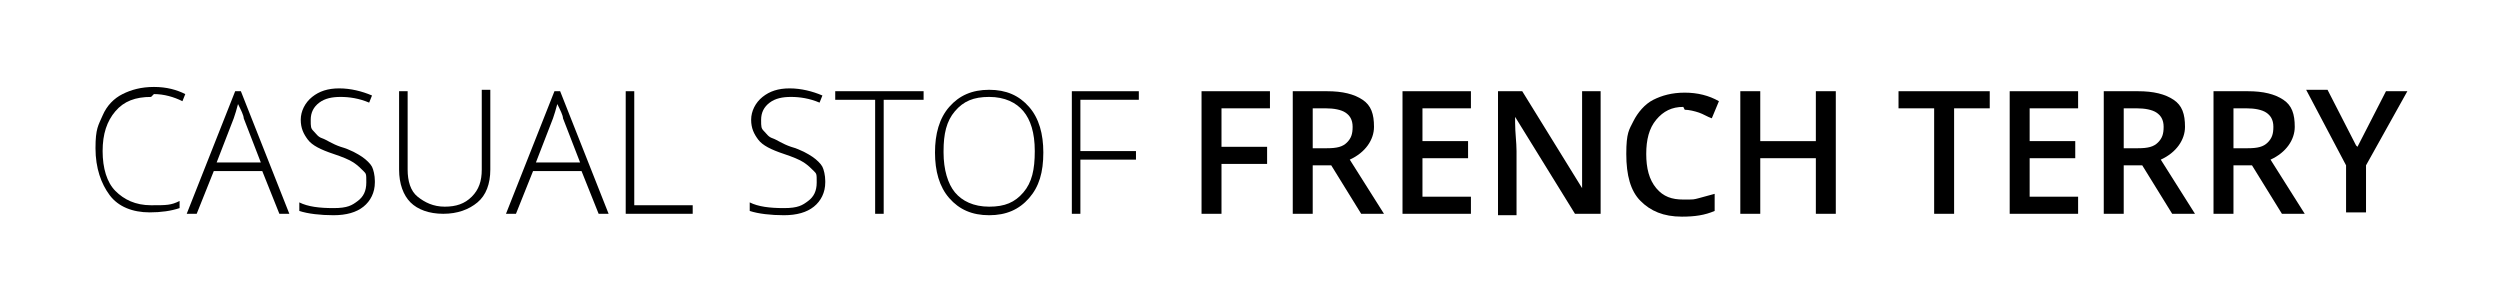
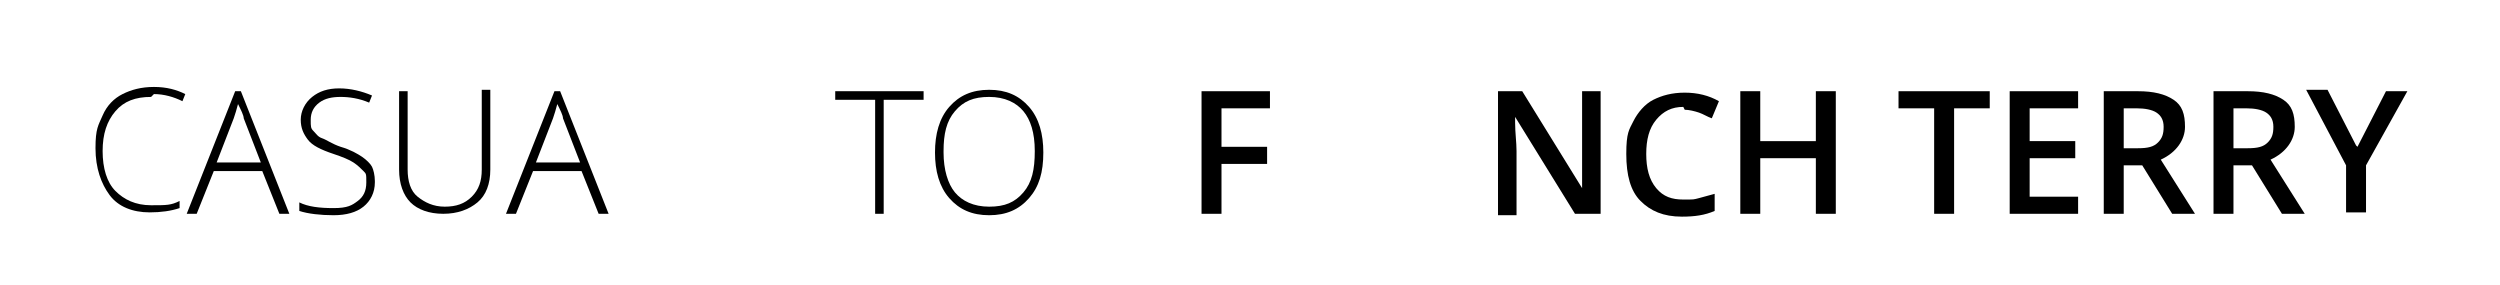
<svg xmlns="http://www.w3.org/2000/svg" version="1.1" viewBox="0 0 175.4 20">
  <defs>
    <style>
      .cls-1 {
        fill: #fff;
      }
    </style>
  </defs>
  <g>
    <g id="Laag_1">
      <rect class="cls-1" y="0" width="175.4" height="20" />
      <g>
        <path d="M10.6,6.8c-1.1,0-1.9.3-2.5,1s-.9,1.6-.9,2.8.3,2.2.9,2.8,1.4,1,2.5,1,1.4,0,2-.3v.5c-.6.2-1.3.3-2.1.3-1.2,0-2.2-.4-2.8-1.2s-1-1.9-1-3.3.2-1.6.5-2.3.8-1.2,1.4-1.5,1.3-.5,2.2-.5,1.6.2,2.2.5l-.2.5c-.6-.3-1.3-.5-2-.5Z" />
        <path d="M18.5,12h-3.5l-1.2,3h-.7l3.4-8.6h.4l3.4,8.6h-.7l-1.2-3ZM15.2,11.4h3.1l-1.2-3.1c0-.2-.2-.6-.4-1-.1.4-.2.7-.3,1l-1.2,3.1Z" />
        <path d="M26.3,12.8c0,.7-.3,1.3-.8,1.7s-1.2.6-2.1.6-1.8-.1-2.4-.3v-.6c.6.3,1.4.4,2.4.4s1.3-.2,1.7-.5.6-.7.6-1.3,0-.6-.2-.8-.4-.4-.7-.6-.8-.4-1.4-.6c-.9-.3-1.5-.6-1.8-1s-.5-.8-.5-1.4.3-1.2.8-1.6,1.1-.6,1.9-.6,1.6.2,2.3.5l-.2.5c-.7-.3-1.4-.4-2-.4s-1.1.1-1.5.4-.6.7-.6,1.2,0,.6.2.8.3.4.6.5.7.4,1.3.6c.7.2,1.2.5,1.5.7s.6.5.7.7.2.6.2,1Z" />
        <path d="M34.4,6.4v5.5c0,1-.3,1.8-.9,2.3s-1.4.8-2.4.8-1.8-.3-2.3-.8-.8-1.3-.8-2.3v-5.5h.6v5.5c0,.8.2,1.5.7,1.9s1.1.7,1.9.7,1.4-.2,1.9-.7.7-1.1.7-1.9v-5.6h.6Z" />
        <path d="M40.9,12h-3.5l-1.2,3h-.7l3.4-8.6h.4l3.4,8.6h-.7l-1.2-3ZM37.6,11.4h3.1l-1.2-3.1c0-.2-.2-.6-.4-1-.1.4-.2.7-.3,1l-1.2,3.1Z" />
-         <path d="M43.9,15V6.4h.6v8h4.1v.6h-4.7Z" />
-         <path d="M57.9,12.8c0,.7-.3,1.3-.8,1.7s-1.2.6-2.1.6-1.8-.1-2.4-.3v-.6c.6.3,1.4.4,2.4.4s1.3-.2,1.7-.5.6-.7.6-1.3,0-.6-.2-.8-.4-.4-.7-.6-.8-.4-1.4-.6c-.9-.3-1.5-.6-1.8-1s-.5-.8-.5-1.4.3-1.2.8-1.6,1.1-.6,1.9-.6,1.6.2,2.3.5l-.2.5c-.7-.3-1.4-.4-2-.4s-1.1.1-1.5.4-.6.7-.6,1.2,0,.6.2.8.3.4.6.5.7.4,1.3.6c.7.2,1.2.5,1.5.7s.6.5.7.7.2.6.2,1Z" />
        <path d="M62,15h-.6V7h-2.8v-.6h6.2v.6h-2.8v8Z" />
        <path d="M73.2,10.7c0,1.4-.3,2.4-1,3.2-.7.8-1.6,1.2-2.8,1.2s-2.1-.4-2.8-1.2-1-1.9-1-3.2.3-2.4,1-3.2,1.6-1.2,2.8-1.2,2.1.4,2.8,1.2c.7.8,1,1.9,1,3.2ZM66.2,10.7c0,1.2.3,2.2.8,2.8s1.3,1,2.4,1,1.8-.3,2.4-1,.8-1.6.8-2.9-.3-2.2-.8-2.8-1.3-1-2.4-1-1.8.3-2.4,1-.8,1.6-.8,2.8Z" />
-         <path d="M75.8,15h-.6V6.4h4.7v.6h-4.1v3.6h3.9v.6h-3.9v3.8Z" />
        <path d="M85.7,15h-1.4V6.4h4.8v1.2h-3.4v2.7h3.2v1.2h-3.2v3.5Z" />
-         <path d="M92.1,11.6v3.4h-1.4V6.4h2.4c1.1,0,1.9.2,2.5.6s.8,1,.8,1.9-.6,1.8-1.7,2.3l2.4,3.8h-1.6l-2.1-3.4h-1.4ZM92.1,10.4h1c.7,0,1.1-.1,1.4-.4s.4-.6.4-1.1-.2-.8-.5-1-.8-.3-1.4-.3h-.9v2.8Z" />
-         <path d="M103.2,15h-4.8V6.4h4.8v1.2h-3.4v2.3h3.2v1.2h-3.2v2.7h3.4v1.2Z" />
        <path d="M112.2,15h-1.7l-4.2-6.8h0v.4c0,.7.1,1.4.1,2v4.5h-1.3V6.4h1.7l4.2,6.8h0c0,0,0-.4,0-1s0-1,0-1.3v-4.5h1.3v8.6Z" />
        <path d="M118.1,7.5c-.8,0-1.4.3-1.9.9s-.7,1.4-.7,2.4.2,1.8.7,2.4,1.1.8,1.9.8.7,0,1.1-.1.7-.2,1.1-.3v1.2c-.7.3-1.4.4-2.3.4-1.3,0-2.2-.4-2.9-1.1s-1-1.8-1-3.3.2-1.7.5-2.3.8-1.2,1.4-1.5,1.3-.5,2.2-.5,1.7.2,2.4.6l-.5,1.2c-.3-.1-.6-.3-.9-.4s-.7-.2-1-.2Z" />
        <path d="M128.8,15h-1.4v-3.9h-3.9v3.9h-1.4V6.4h1.4v3.5h3.9v-3.5h1.4v8.6Z" />
        <path d="M137.1,15h-1.4v-7.4h-2.5v-1.2h6.4v1.2h-2.5v7.4Z" />
        <path d="M145.8,15h-4.8V6.4h4.8v1.2h-3.4v2.3h3.2v1.2h-3.2v2.7h3.4v1.2Z" />
        <path d="M149,11.6v3.4h-1.4V6.4h2.4c1.1,0,1.9.2,2.5.6s.8,1,.8,1.9-.6,1.8-1.7,2.3l2.4,3.8h-1.6l-2.1-3.4h-1.4ZM149,10.4h1c.7,0,1.1-.1,1.4-.4s.4-.6.4-1.1-.2-.8-.5-1-.8-.3-1.4-.3h-.9v2.8Z" />
        <path d="M156.7,11.6v3.4h-1.4V6.4h2.4c1.1,0,1.9.2,2.5.6s.8,1,.8,1.9-.6,1.8-1.7,2.3l2.4,3.8h-1.6l-2.1-3.4h-1.4ZM156.7,10.4h1c.7,0,1.1-.1,1.4-.4s.4-.6.4-1.1-.2-.8-.5-1-.8-.3-1.4-.3h-.9v2.8Z" />
        <path d="M165.4,10.3l2-3.9h1.5l-2.9,5.2v3.3h-1.4v-3.3l-2.8-5.3h1.5l2,3.9Z" />
      </g>
    </g>
  </g>
</svg>